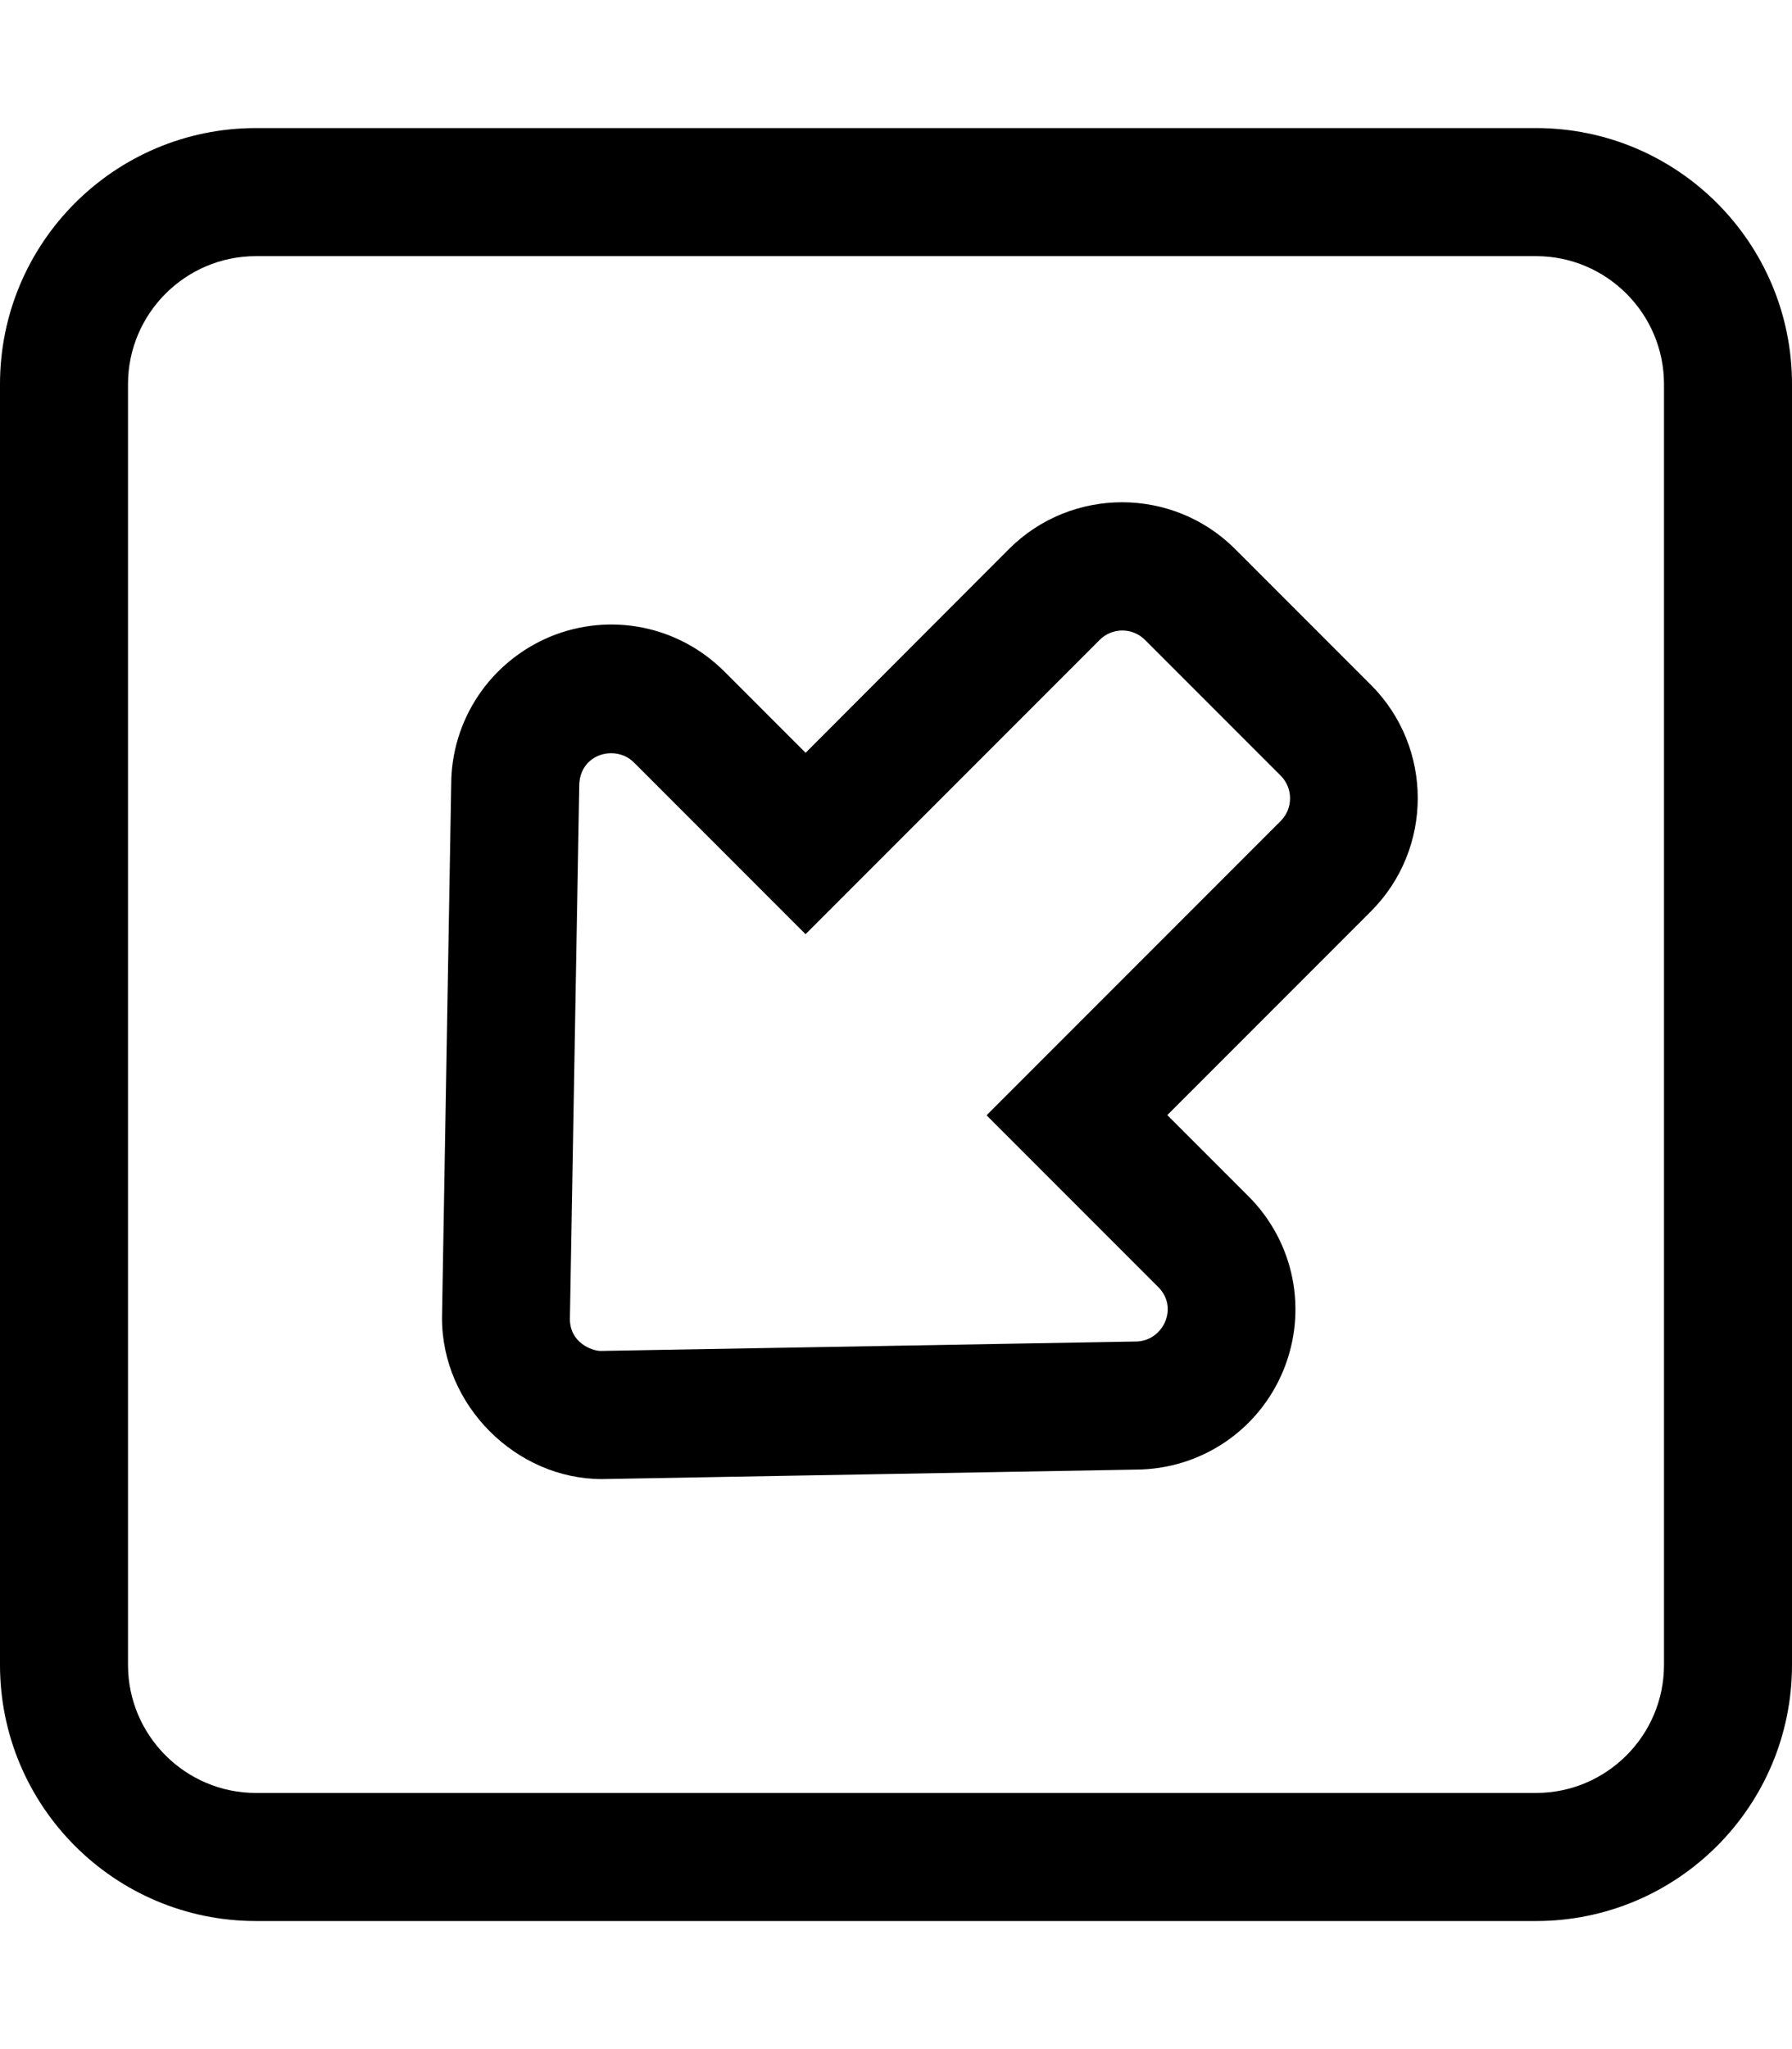
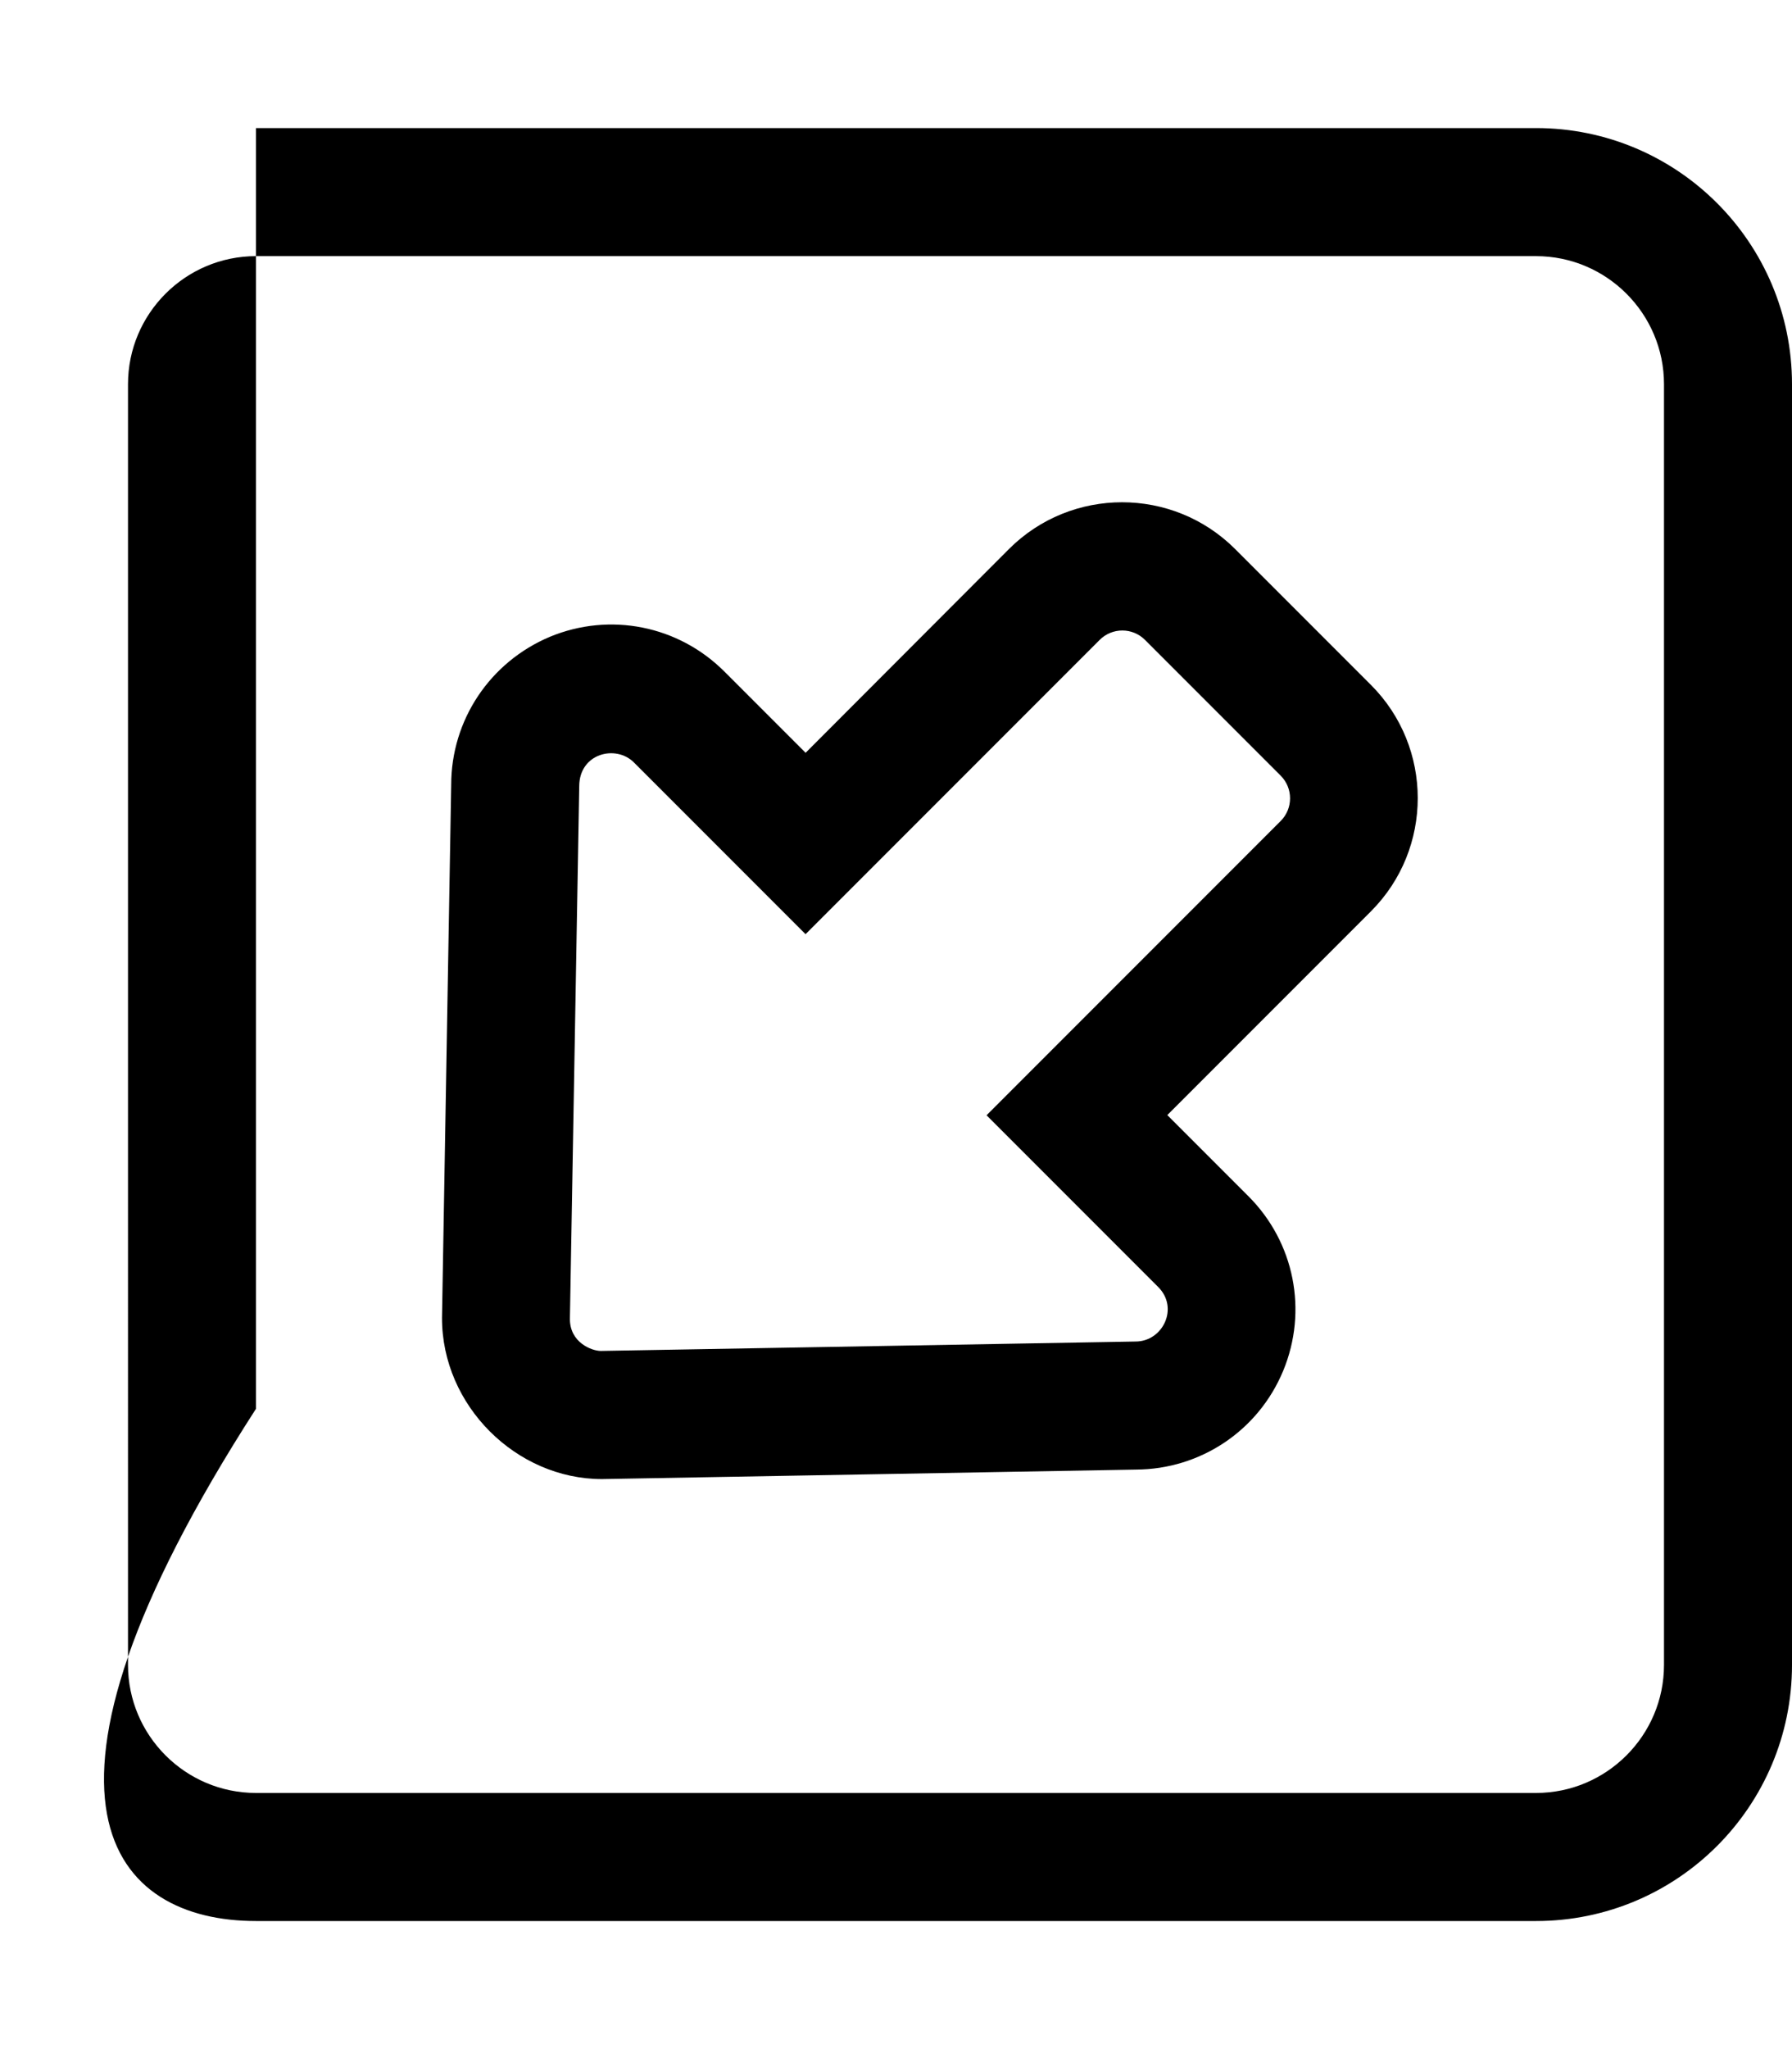
<svg xmlns="http://www.w3.org/2000/svg" viewBox="0 0 448 512">
-   <path d="M64 480h320c35.35 0 64-28.65 64-64V96c0-35.35-28.65-64-64-64H64C28.65 32 0 60.65 0 96v320C0 451.3 28.65 480 64 480zM64 448c-17.64 0-32-14.36-32-32V96c0-17.64 14.36-32 32-32h320c17.64 0 32 14.36 32 32v320c0 17.64-14.36 32-32 32H64zM284 367.2c16.16-.077 30.6-9.745 36.8-24.69c6.209-15 2.806-32.11-8.684-43.6l-20.29-20.29l50.91-50.91c15.6-15.6 15.6-40.97 0-56.57l-33.94-33.94c-15.6-15.6-40.97-15.6-56.57 0L201.4 188.1L181.1 167.8C169.6 156.3 152.5 152.9 137.5 159.1C122.5 165.4 112.8 179.9 112.8 196.1L110.5 329.3c-.022 21.94 18.59 40.27 39.98 40.27L284 367.2zM283.9 335.2l-133.7 2.353c-2.253 0-7.754-2.094-7.723-8.01l2.331-133.1c.018-8.201 9.132-10.47 13.67-5.933l42.91 42.91l73.54-73.54c3.116-3.116 8.198-3.117 11.31-.001l33.94 33.94c3.116 3.116 3.115 8.199-0 11.31l-73.54 73.54l42.91 42.91C294.8 326.8 290.7 335.2 283.9 335.2z" />
+   <path d="M64 480h320c35.35 0 64-28.65 64-64V96c0-35.35-28.65-64-64-64H64v320C0 451.3 28.65 480 64 480zM64 448c-17.64 0-32-14.36-32-32V96c0-17.64 14.36-32 32-32h320c17.64 0 32 14.36 32 32v320c0 17.64-14.36 32-32 32H64zM284 367.2c16.16-.077 30.6-9.745 36.8-24.69c6.209-15 2.806-32.11-8.684-43.6l-20.29-20.29l50.91-50.91c15.6-15.6 15.6-40.97 0-56.57l-33.94-33.94c-15.6-15.6-40.97-15.6-56.57 0L201.4 188.1L181.1 167.8C169.6 156.3 152.5 152.9 137.5 159.1C122.5 165.4 112.8 179.9 112.8 196.1L110.5 329.3c-.022 21.94 18.59 40.27 39.98 40.27L284 367.2zM283.9 335.2l-133.7 2.353c-2.253 0-7.754-2.094-7.723-8.01l2.331-133.1c.018-8.201 9.132-10.47 13.67-5.933l42.91 42.91l73.54-73.54c3.116-3.116 8.198-3.117 11.31-.001l33.94 33.94c3.116 3.116 3.115 8.199-0 11.31l-73.54 73.54l42.91 42.91C294.8 326.8 290.7 335.2 283.9 335.2z" />
</svg>